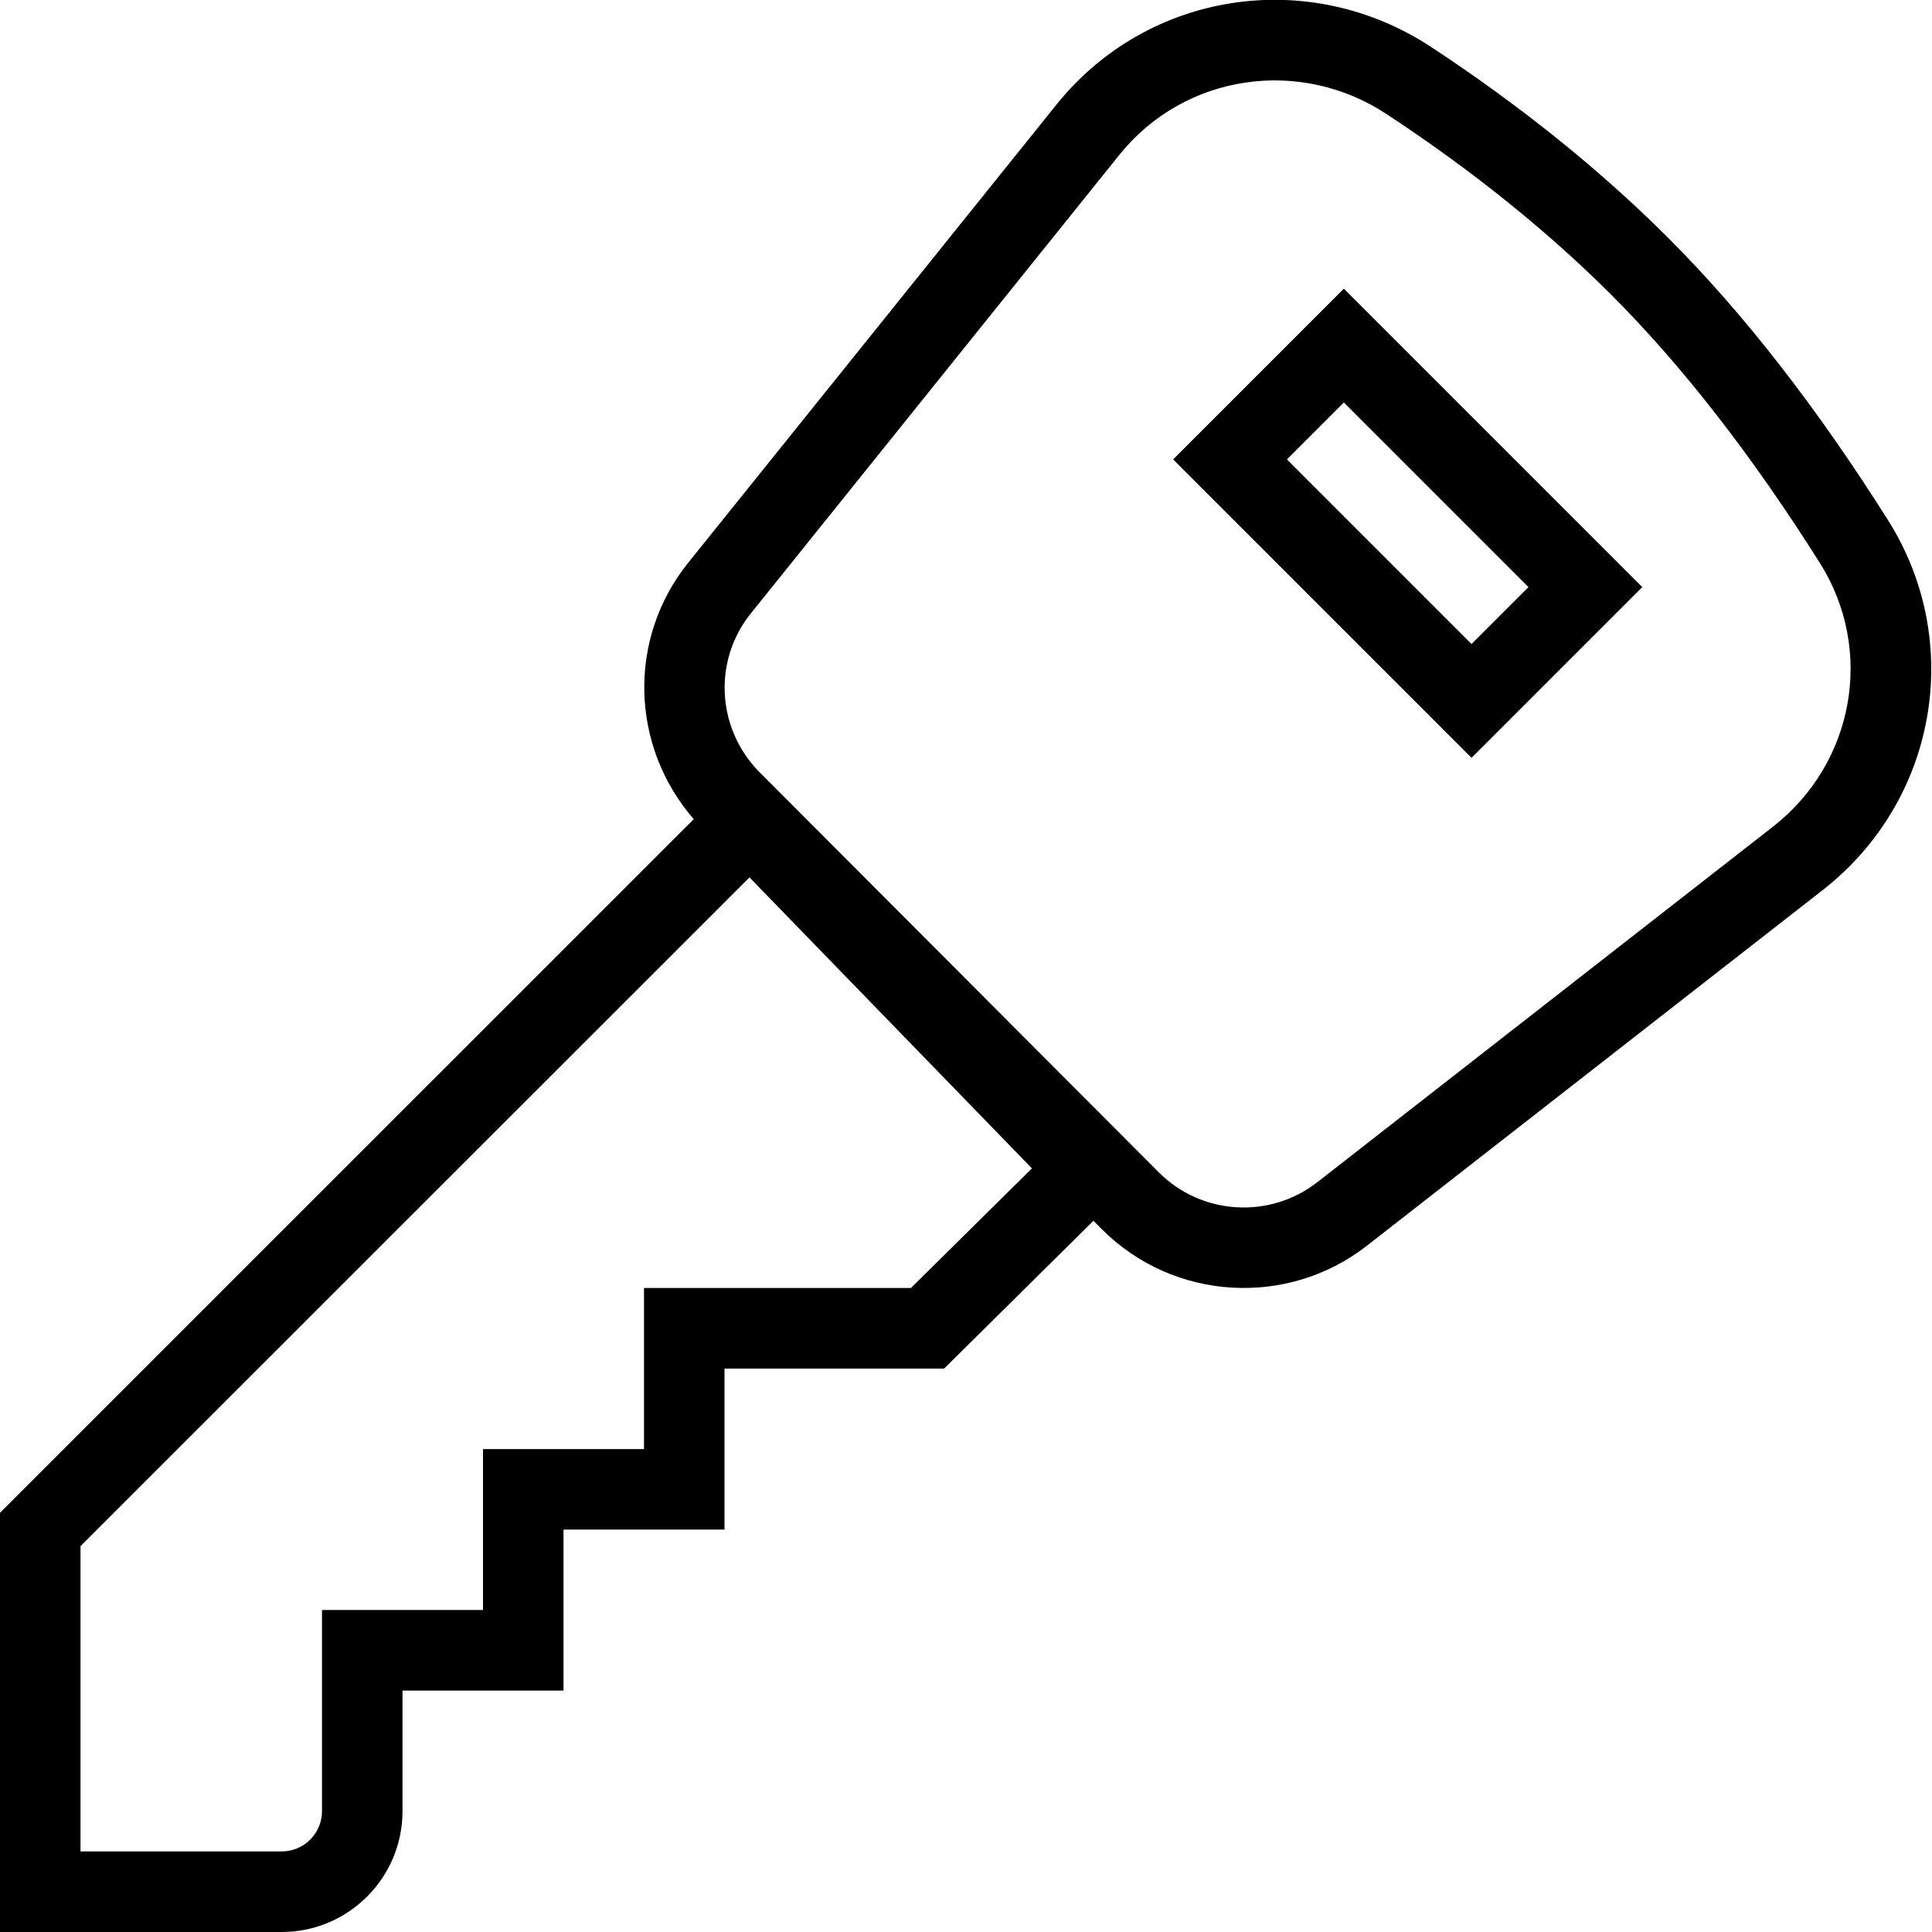
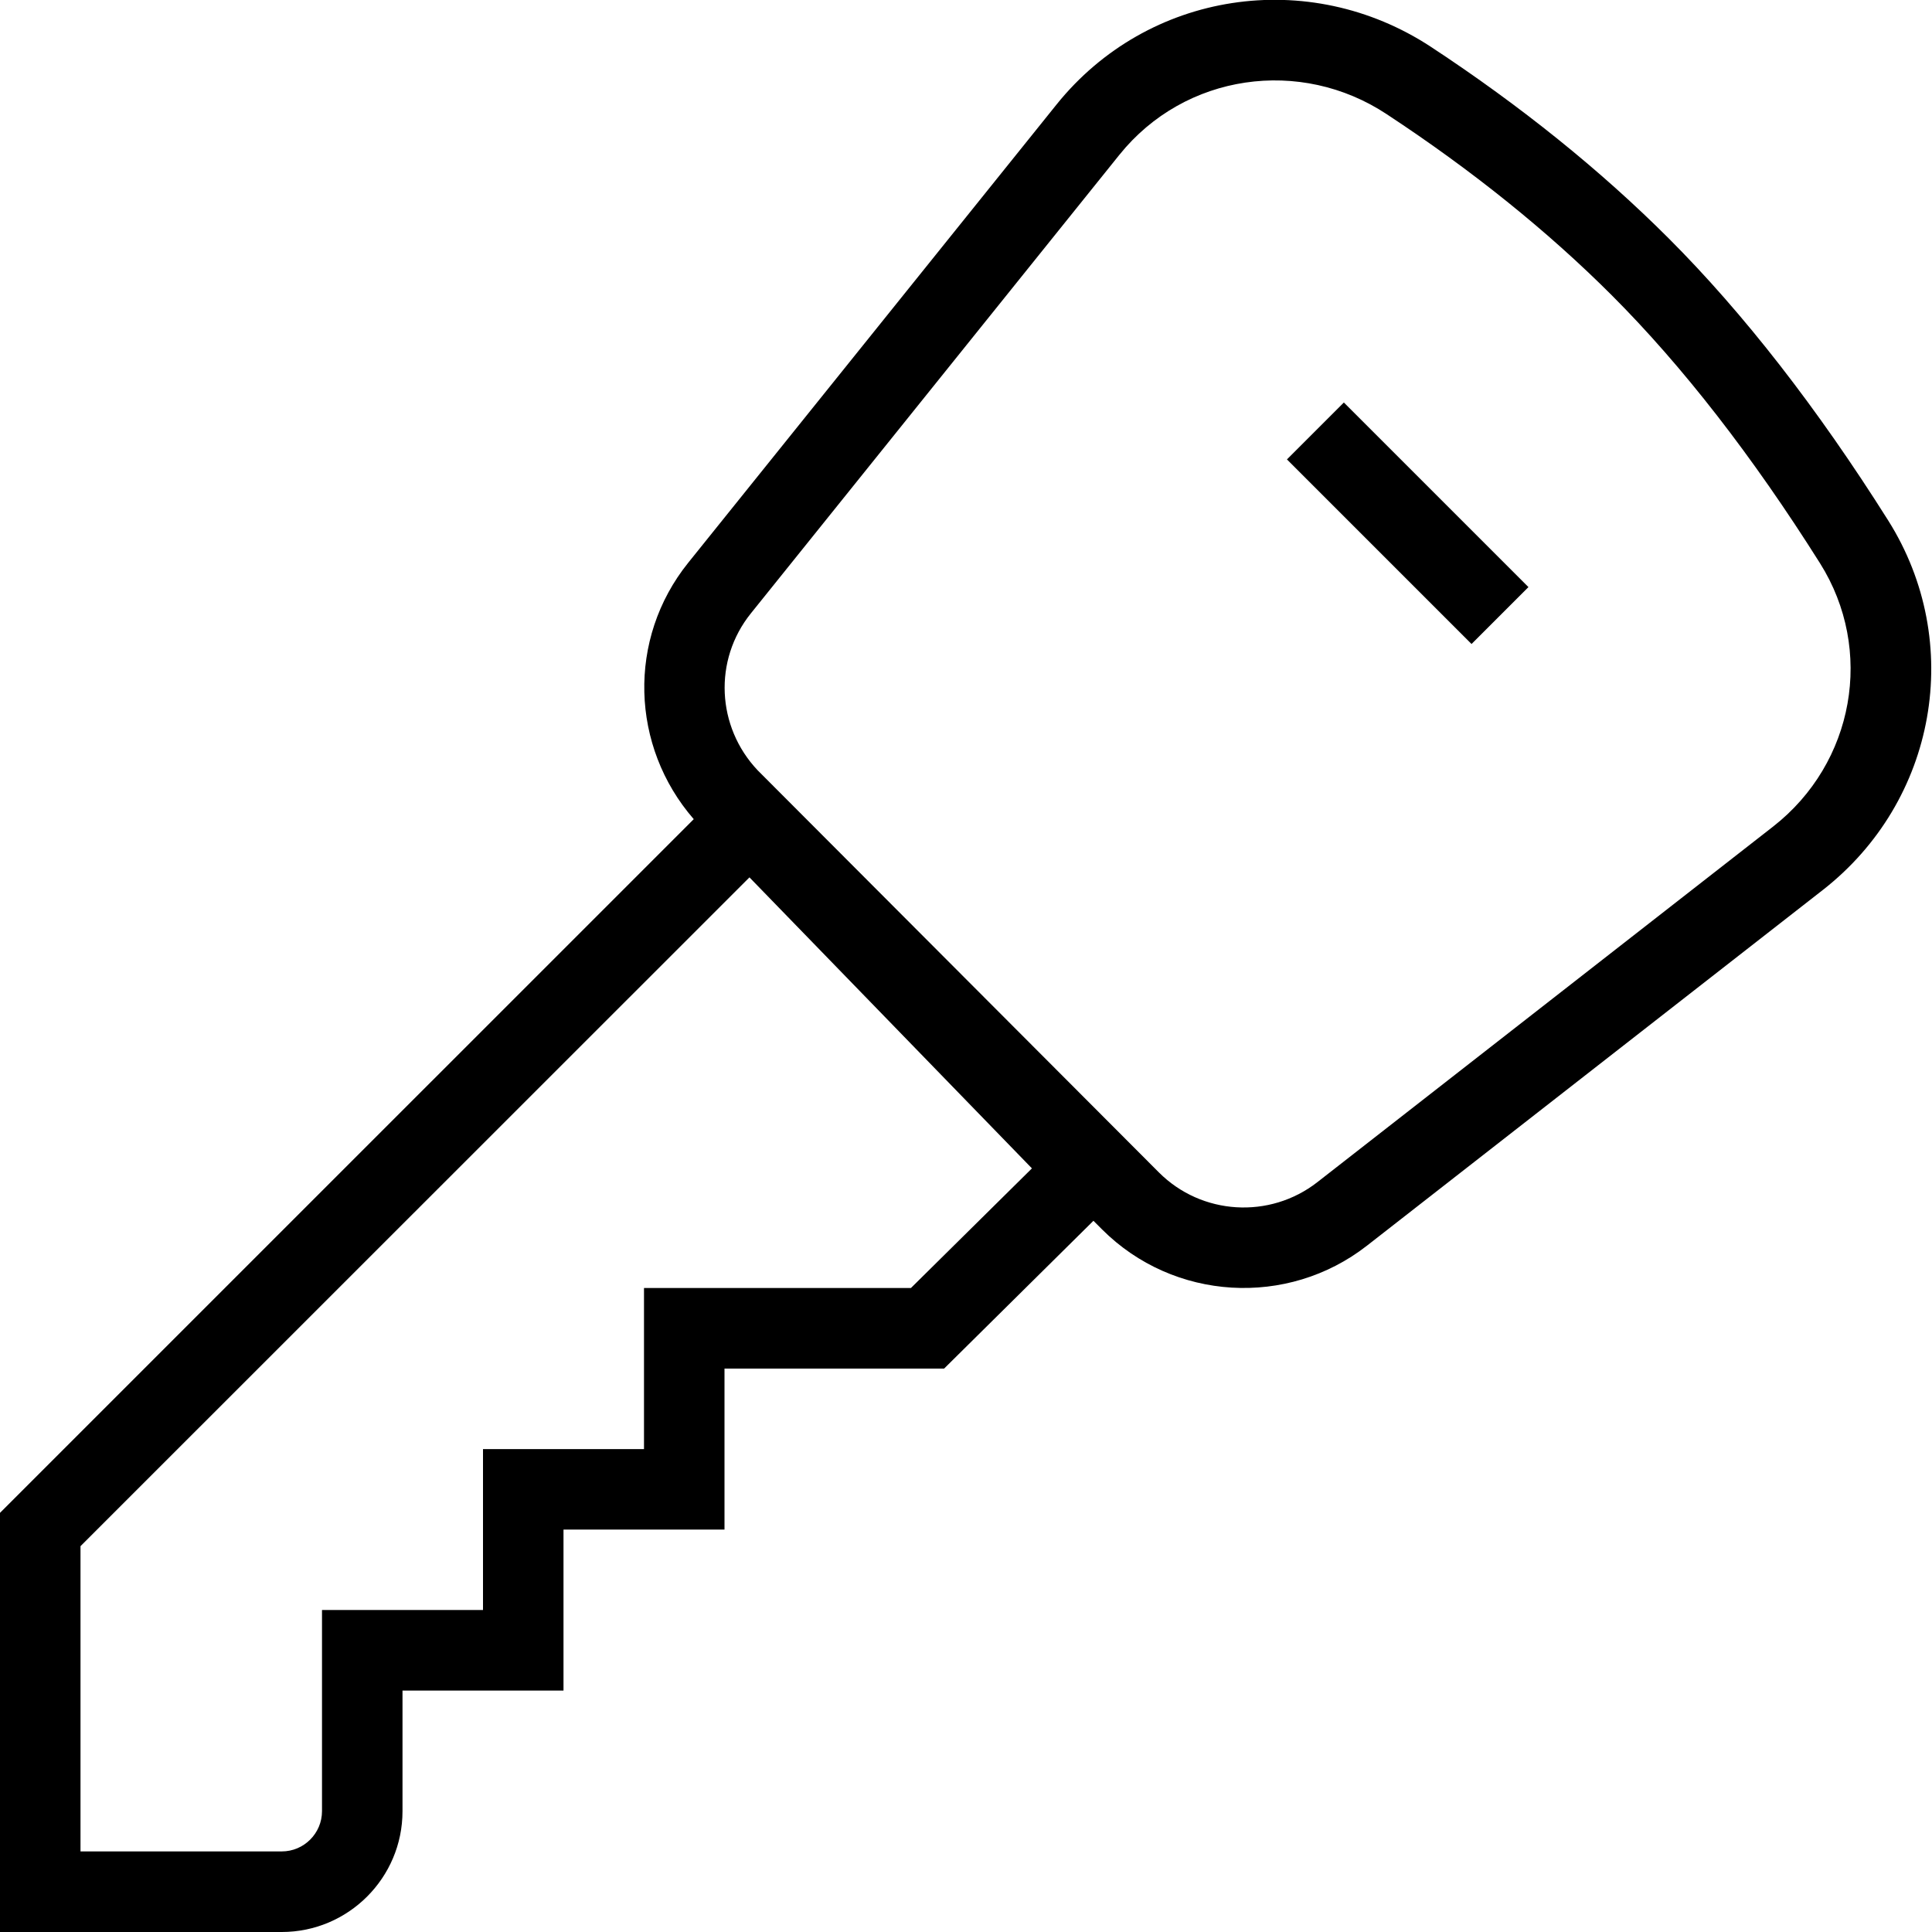
<svg xmlns="http://www.w3.org/2000/svg" id="Layer_1" data-name="Layer 1" viewBox="0 0 24 24">
-   <path d="M23.455,6.464c-.88-1.396-1.797-2.574-2.727-3.504-.845-.845-1.838-1.645-2.951-2.377-1.521-.999-3.521-.692-4.652,.715l-4.576,5.693c-.76,.946-.716,2.282,.069,3.185L0,18.793v5.207s3.5,0,3.5,0c.827,0,1.5-.673,1.5-1.5v-1.499h2v-2h2s0-2,0-2h2.728l1.855-1.836,.107,.107c.889,.889,2.305,.972,3.291,.202l5.661-4.417c1.417-1.105,1.767-3.08,.813-4.593Zm-12.139,9.536h-3.316v2.001h-2s0,1.999,0,1.999h-2v2.499c0,.275-.224,.5-.5,.5H1s0-3.792,0-3.792L9.31,10.899l3.509,3.615-1.502,1.485Zm10.71-5.732l-5.661,4.417c-.592,.462-1.438,.41-1.968-.12l-4.986-4.997c-.509-.539-.551-1.368-.083-1.949L13.904,1.925c.815-1.015,2.254-1.214,3.323-.506,1.057,.695,1.997,1.451,2.794,2.248,.877,.877,1.748,1.997,2.588,3.33,.678,1.077,.427,2.482-.583,3.271Zm-7.453-4.561l3.707,3.707,2.121-2.121-3.707-3.707-2.121,2.121Zm3.707,2.293l-2.293-2.293,.707-.707,2.293,2.293-.707,.707Z" />
+   <path d="M23.455,6.464c-.88-1.396-1.797-2.574-2.727-3.504-.845-.845-1.838-1.645-2.951-2.377-1.521-.999-3.521-.692-4.652,.715l-4.576,5.693c-.76,.946-.716,2.282,.069,3.185L0,18.793v5.207s3.5,0,3.5,0c.827,0,1.5-.673,1.5-1.5v-1.499h2v-2h2s0-2,0-2h2.728l1.855-1.836,.107,.107c.889,.889,2.305,.972,3.291,.202l5.661-4.417c1.417-1.105,1.767-3.08,.813-4.593Zm-12.139,9.536h-3.316v2.001h-2s0,1.999,0,1.999h-2v2.499c0,.275-.224,.5-.5,.5H1s0-3.792,0-3.792L9.31,10.899l3.509,3.615-1.502,1.485Zm10.71-5.732l-5.661,4.417c-.592,.462-1.438,.41-1.968-.12l-4.986-4.997c-.509-.539-.551-1.368-.083-1.949L13.904,1.925c.815-1.015,2.254-1.214,3.323-.506,1.057,.695,1.997,1.451,2.794,2.248,.877,.877,1.748,1.997,2.588,3.33,.678,1.077,.427,2.482-.583,3.271Zm-7.453-4.561Zm3.707,2.293l-2.293-2.293,.707-.707,2.293,2.293-.707,.707Z" />
</svg>